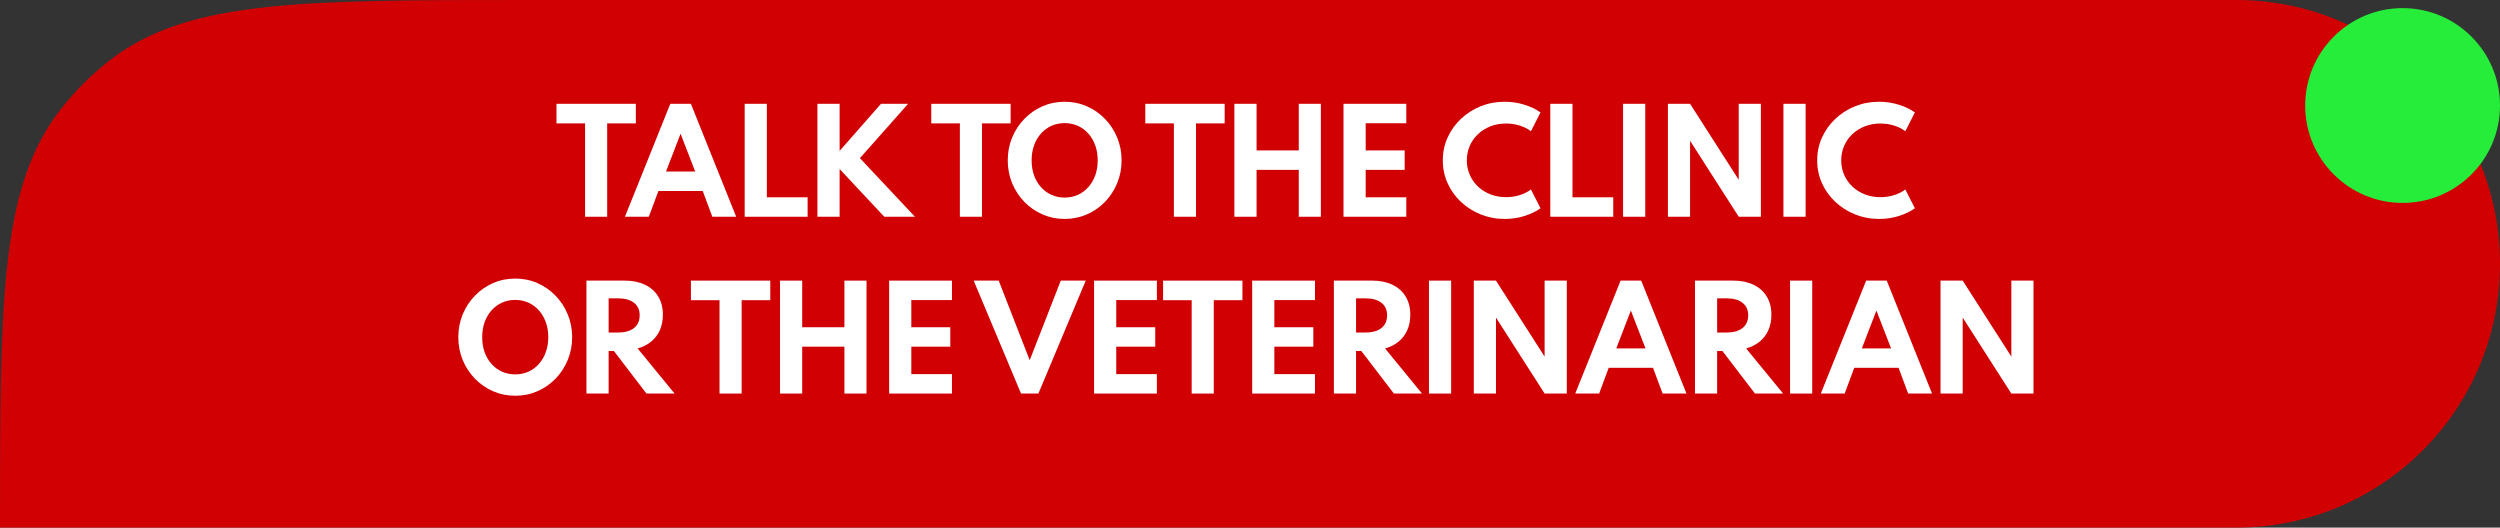
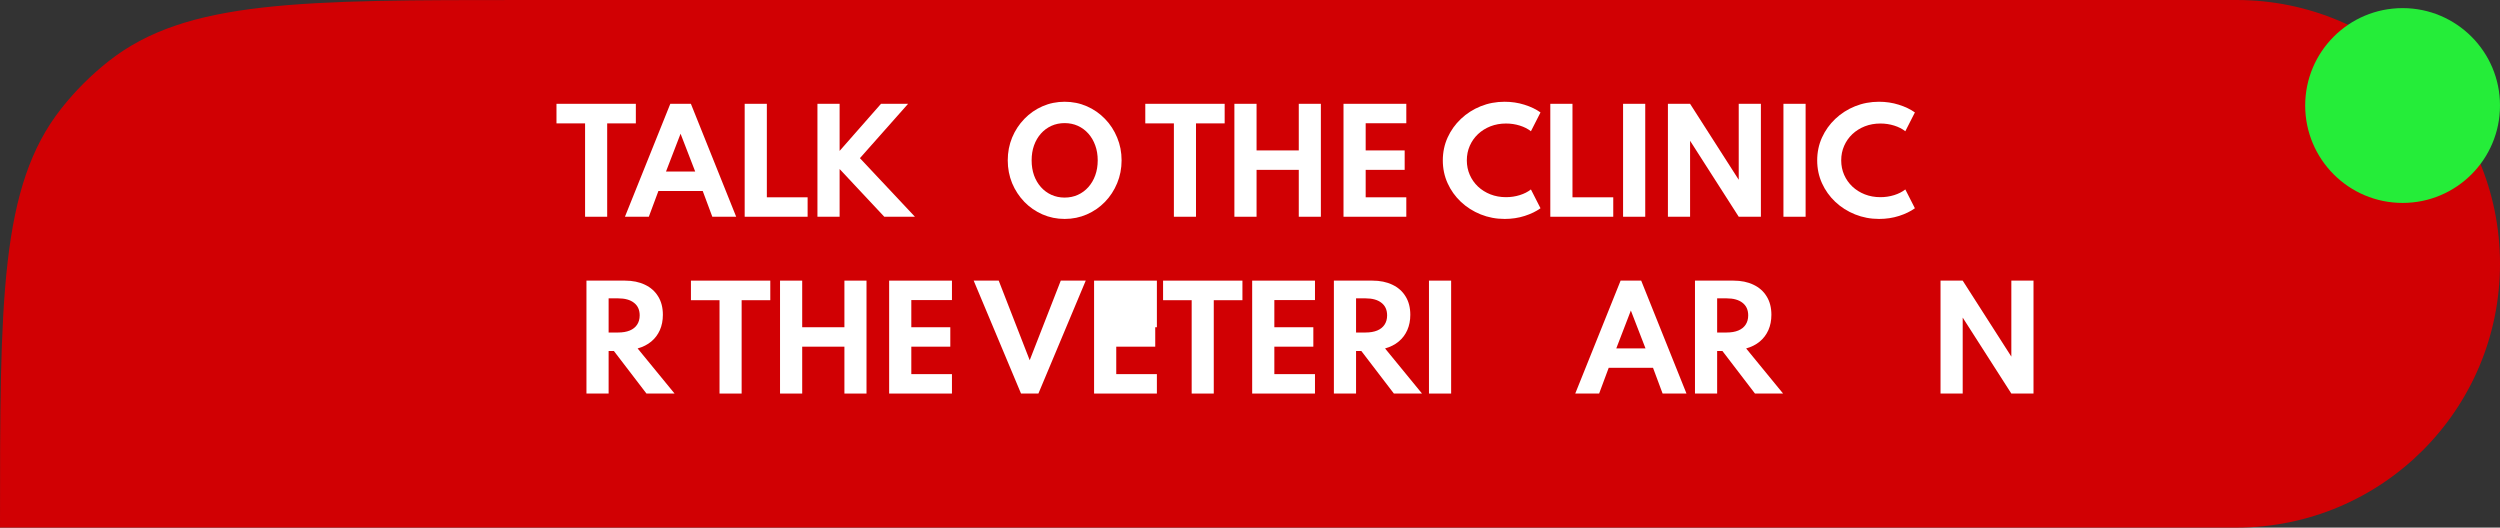
<svg xmlns="http://www.w3.org/2000/svg" width="308" height="65" viewBox="0 0 308 65" fill="none">
  <rect x="0" y="0" width="308" height="65" fill="#333333" stroke="none" />
  <path d="M308 32.5C308 14.551 293.456 0 275.514 0H64.972C36.951 0 22.941 0 13.377 7.543C11.209 9.253 9.249 11.214 7.54 13.383C0 22.951 0 36.968 0 65H275.514C293.456 65 308 50.449 308 32.5Z" fill="#D10003" />
  <path d="M72.082 26.703V15.201H68.559V12.789H78.336V15.201H74.805V26.703H72.082Z" fill="white" />
  <path d="M76.993 26.703L82.581 12.789H85.118L90.698 26.703H87.757L86.577 23.532H81.115L79.935 26.703H76.993ZM82.05 21.137H85.649L83.846 16.474L82.05 21.137Z" fill="white" />
  <path d="M91.744 26.703V12.789H94.475V24.308H99.498V26.703H91.744Z" fill="white" />
  <path d="M100.709 26.703V12.789H103.44V18.591L108.539 12.789H111.877L105.943 19.485L112.72 26.703H108.944L103.44 20.825V26.703H100.709Z" fill="white" />
-   <path d="M118.256 26.703V15.201H114.733V12.789H124.51V15.201H120.978V26.703H118.256Z" fill="white" />
  <path d="M131.168 26.973C130.196 26.973 129.285 26.787 128.437 26.416C127.588 26.045 126.844 25.531 126.203 24.873C125.563 24.209 125.06 23.442 124.694 22.571C124.335 21.694 124.155 20.755 124.155 19.754C124.155 18.754 124.335 17.818 124.694 16.946C125.06 16.069 125.563 15.302 126.203 14.644C126.844 13.981 127.588 13.464 128.437 13.093C129.285 12.722 130.196 12.536 131.168 12.536C132.14 12.536 133.05 12.722 133.899 13.093C134.747 13.464 135.492 13.981 136.132 14.644C136.773 15.302 137.273 16.069 137.633 16.946C137.998 17.818 138.18 18.754 138.18 19.754C138.18 20.755 137.998 21.694 137.633 22.571C137.273 23.442 136.773 24.209 136.132 24.873C135.492 25.531 134.747 26.045 133.899 26.416C133.05 26.787 132.14 26.973 131.168 26.973ZM131.159 24.342C131.755 24.342 132.3 24.229 132.794 24.004C133.289 23.779 133.719 23.462 134.084 23.052C134.449 22.641 134.733 22.158 134.935 21.601C135.138 21.039 135.239 20.423 135.239 19.754C135.239 19.085 135.138 18.473 134.935 17.916C134.733 17.354 134.449 16.868 134.084 16.457C133.719 16.047 133.289 15.729 132.794 15.504C132.3 15.28 131.755 15.167 131.159 15.167C130.575 15.167 130.033 15.28 129.533 15.504C129.038 15.729 128.608 16.047 128.243 16.457C127.878 16.868 127.594 17.354 127.392 17.916C127.195 18.473 127.097 19.085 127.097 19.754C127.097 20.423 127.195 21.039 127.392 21.601C127.594 22.158 127.878 22.641 128.243 23.052C128.608 23.462 129.038 23.779 129.533 24.004C130.033 24.229 130.575 24.342 131.159 24.342Z" fill="white" />
  <path d="M144.623 26.703V15.201H141.1V12.789H150.878V15.201H147.346V26.703H144.623Z" fill="white" />
  <path d="M152.077 26.703V12.789H154.808V18.532H160.009V12.789H162.731V26.703H160.009V20.927H154.808V26.703H152.077Z" fill="white" />
  <path d="M165.52 26.703V12.789H173.257V15.184H168.251V18.532H173.055V20.927H168.251V24.308H173.257V26.703H165.52Z" fill="white" />
  <path d="M185.382 26.973C184.331 26.973 183.345 26.787 182.424 26.416C181.502 26.045 180.69 25.531 179.988 24.873C179.285 24.209 178.737 23.442 178.344 22.571C177.951 21.7 177.754 20.764 177.754 19.763C177.754 18.756 177.951 17.818 178.344 16.946C178.743 16.069 179.291 15.302 179.988 14.644C180.69 13.981 181.499 13.464 182.415 13.093C183.337 12.722 184.32 12.536 185.365 12.536C186.219 12.536 187.031 12.657 187.801 12.899C188.577 13.14 189.24 13.458 189.79 13.852L188.61 16.171C188.234 15.873 187.776 15.639 187.236 15.471C186.697 15.302 186.132 15.218 185.542 15.218C184.851 15.218 184.211 15.333 183.621 15.563C183.036 15.794 182.525 16.114 182.087 16.525C181.654 16.935 181.317 17.416 181.075 17.967C180.833 18.518 180.713 19.113 180.713 19.754C180.713 20.395 180.833 20.991 181.075 21.542C181.317 22.093 181.654 22.574 182.087 22.984C182.525 23.394 183.036 23.715 183.621 23.945C184.211 24.176 184.851 24.291 185.542 24.291C186.132 24.291 186.697 24.207 187.236 24.038C187.776 23.869 188.234 23.636 188.61 23.338L189.79 25.657C189.262 26.039 188.613 26.354 187.843 26.602C187.074 26.849 186.253 26.973 185.382 26.973Z" fill="white" />
  <path d="M190.998 26.703V12.789H193.729V24.308H198.753V26.703H190.998Z" fill="white" />
  <path d="M199.963 26.703V12.789H202.694V26.703H199.963Z" fill="white" />
  <path d="M205.487 26.703V12.789H208.218L214.211 22.149V12.789H216.942V26.703H214.211L208.218 17.343V26.703H205.487Z" fill="white" />
  <path d="M219.72 26.703V12.789H222.451V26.703H219.72Z" fill="white" />
  <path d="M231.506 26.973C230.456 26.973 229.469 26.787 228.548 26.416C227.626 26.045 226.814 25.531 226.112 24.873C225.41 24.209 224.862 23.442 224.468 22.571C224.075 21.7 223.878 20.764 223.878 19.763C223.878 18.756 224.075 17.818 224.468 16.946C224.867 16.069 225.415 15.302 226.112 14.644C226.814 13.981 227.624 13.464 228.54 13.093C229.461 12.722 230.444 12.536 231.49 12.536C232.344 12.536 233.156 12.657 233.925 12.899C234.701 13.14 235.364 13.458 235.915 13.852L234.735 16.171C234.358 15.873 233.9 15.639 233.361 15.471C232.821 15.302 232.257 15.218 231.667 15.218C230.975 15.218 230.335 15.333 229.745 15.563C229.16 15.794 228.649 16.114 228.211 16.525C227.778 16.935 227.441 17.416 227.199 17.967C226.958 18.518 226.837 19.113 226.837 19.754C226.837 20.395 226.958 20.991 227.199 21.542C227.441 22.093 227.778 22.574 228.211 22.984C228.649 23.394 229.16 23.715 229.745 23.945C230.335 24.176 230.975 24.291 231.667 24.291C232.257 24.291 232.821 24.207 233.361 24.038C233.9 23.869 234.358 23.636 234.735 23.338L235.915 25.657C235.386 26.039 234.737 26.354 233.968 26.602C233.198 26.849 232.377 26.973 231.506 26.973Z" fill="white" />
-   <path d="M63.477 48.756C62.505 48.756 61.594 48.571 60.746 48.2C59.897 47.829 59.153 47.314 58.512 46.657C57.872 45.993 57.369 45.226 57.004 44.355C56.644 43.478 56.464 42.539 56.464 41.538C56.464 40.538 56.644 39.602 57.004 38.73C57.369 37.853 57.872 37.086 58.512 36.428C59.153 35.765 59.897 35.248 60.746 34.877C61.594 34.505 62.505 34.32 63.477 34.32C64.449 34.32 65.359 34.505 66.208 34.877C67.056 35.248 67.801 35.765 68.441 36.428C69.082 37.086 69.582 37.853 69.942 38.73C70.307 39.602 70.49 40.538 70.49 41.538C70.49 42.539 70.307 43.478 69.942 44.355C69.582 45.226 69.082 45.993 68.441 46.657C67.801 47.314 67.056 47.829 66.208 48.2C65.359 48.571 64.449 48.756 63.477 48.756ZM63.468 46.125C64.064 46.125 64.609 46.013 65.103 45.788C65.598 45.563 66.028 45.246 66.393 44.835C66.758 44.425 67.042 43.941 67.244 43.385C67.447 42.823 67.548 42.207 67.548 41.538C67.548 40.869 67.447 40.256 67.244 39.7C67.042 39.138 66.758 38.651 66.393 38.241C66.028 37.831 65.598 37.513 65.103 37.288C64.609 37.063 64.064 36.951 63.468 36.951C62.884 36.951 62.342 37.063 61.842 37.288C61.347 37.513 60.917 37.831 60.552 38.241C60.187 38.651 59.903 39.138 59.701 39.7C59.504 40.256 59.406 40.869 59.406 41.538C59.406 42.207 59.504 42.823 59.701 43.385C59.903 43.941 60.187 44.425 60.552 44.835C60.917 45.246 61.347 45.563 61.842 45.788C62.342 46.013 62.884 46.125 63.468 46.125Z" fill="white" />
  <path d="M72.251 48.486V34.573H76.988C77.938 34.573 78.761 34.742 79.458 35.079C80.16 35.411 80.703 35.891 81.085 36.521C81.472 37.145 81.666 37.898 81.666 38.781C81.666 39.478 81.543 40.108 81.296 40.67C81.048 41.226 80.694 41.696 80.234 42.078C79.773 42.46 79.214 42.744 78.556 42.929L83.108 48.486H79.644L75.631 43.242H74.982V48.486H72.251ZM74.982 40.965H76.146C76.713 40.965 77.194 40.883 77.587 40.72C77.98 40.557 78.281 40.318 78.489 40.004C78.702 39.683 78.809 39.301 78.809 38.857C78.809 38.182 78.576 37.665 78.109 37.305C77.649 36.94 76.994 36.757 76.146 36.757H74.982V40.965Z" fill="white" />
  <path d="M88.646 48.486V36.985H85.123V34.573H94.9V36.985H91.369V48.486H88.646Z" fill="white" />
  <path d="M96.1 48.486V34.573H98.831V40.316H104.032V34.573H106.754V48.486H104.032V42.71H98.831V48.486H96.1Z" fill="white" />
  <path d="M109.543 48.486V34.573H117.28V36.968H112.274V40.316H117.078V42.71H112.274V46.092H117.28V48.486H109.543Z" fill="white" />
  <path d="M125.79 48.486L119.957 34.573H123.042L126.86 44.38L130.687 34.573H133.763L127.931 48.486H125.79Z" fill="white" />
-   <path d="M134.791 48.486V34.573H142.528V36.968H137.522V40.316H142.326V42.71H137.522V46.092H142.528V48.486H134.791Z" fill="white" />
+   <path d="M134.791 48.486V34.573H142.528V36.968V40.316H142.326V42.71H137.522V46.092H142.528V48.486H134.791Z" fill="white" />
  <path d="M146.814 48.486V36.985H143.291V34.573H153.068V36.985H149.536V48.486H146.814Z" fill="white" />
  <path d="M154.268 48.486V34.573H162.005V36.968H156.999V40.316H161.803V42.71H156.999V46.092H162.005V48.486H154.268Z" fill="white" />
  <path d="M164.335 48.486V34.573H169.072C170.022 34.573 170.845 34.742 171.542 35.079C172.244 35.411 172.787 35.891 173.169 36.521C173.556 37.145 173.75 37.898 173.75 38.781C173.75 39.478 173.627 40.108 173.379 40.67C173.132 41.226 172.778 41.696 172.317 42.078C171.857 42.46 171.298 42.744 170.64 42.929L175.192 48.486H171.727L167.715 43.242H167.066V48.486H164.335ZM167.066 40.965H168.229C168.797 40.965 169.277 40.883 169.671 40.72C170.064 40.557 170.365 40.318 170.573 40.004C170.786 39.683 170.893 39.301 170.893 38.857C170.893 38.182 170.66 37.665 170.193 37.305C169.733 36.94 169.078 36.757 168.229 36.757H167.066V40.965Z" fill="white" />
  <path d="M176.049 48.486V34.573H178.78V48.486H176.049Z" fill="white" />
-   <path d="M181.573 48.486V34.573H184.304L190.297 43.933V34.573H193.028V48.486H190.297L184.304 39.127V48.486H181.573Z" fill="white" />
  <path d="M194.07 48.486L199.658 34.573H202.195L207.775 48.486H204.833L203.653 45.316H198.192L197.012 48.486H194.07ZM199.127 42.921H202.726L200.922 38.258L199.127 42.921Z" fill="white" />
  <path d="M208.821 48.486V34.573H213.558C214.507 34.573 215.33 34.742 216.027 35.079C216.73 35.411 217.272 35.891 217.654 36.521C218.042 37.145 218.236 37.898 218.236 38.781C218.236 39.478 218.112 40.108 217.865 40.67C217.617 41.226 217.263 41.696 216.803 42.078C216.342 42.46 215.783 42.744 215.125 42.929L219.677 48.486H216.213L212.201 43.242H211.552V48.486H208.821ZM211.552 40.965H212.715C213.282 40.965 213.763 40.883 214.156 40.72C214.549 40.557 214.85 40.318 215.058 40.004C215.271 39.683 215.378 39.301 215.378 38.857C215.378 38.182 215.145 37.665 214.679 37.305C214.218 36.94 213.563 36.757 212.715 36.757H211.552V40.965Z" fill="white" />
-   <path d="M220.535 48.486V34.573H223.266V48.486H220.535Z" fill="white" />
-   <path d="M224.322 48.486L229.911 34.573H232.448L238.028 48.486H235.086L233.906 45.316H228.444L227.264 48.486H224.322ZM229.38 42.921H232.979L231.175 38.258L229.38 42.921Z" fill="white" />
  <path d="M239.073 48.486V34.573H241.804L247.797 43.933V34.573H250.528V48.486H247.797L241.804 39.127V48.486H239.073Z" fill="white" />
  <circle cx="296" cy="13" r="12" fill="#25ED39" />
</svg>